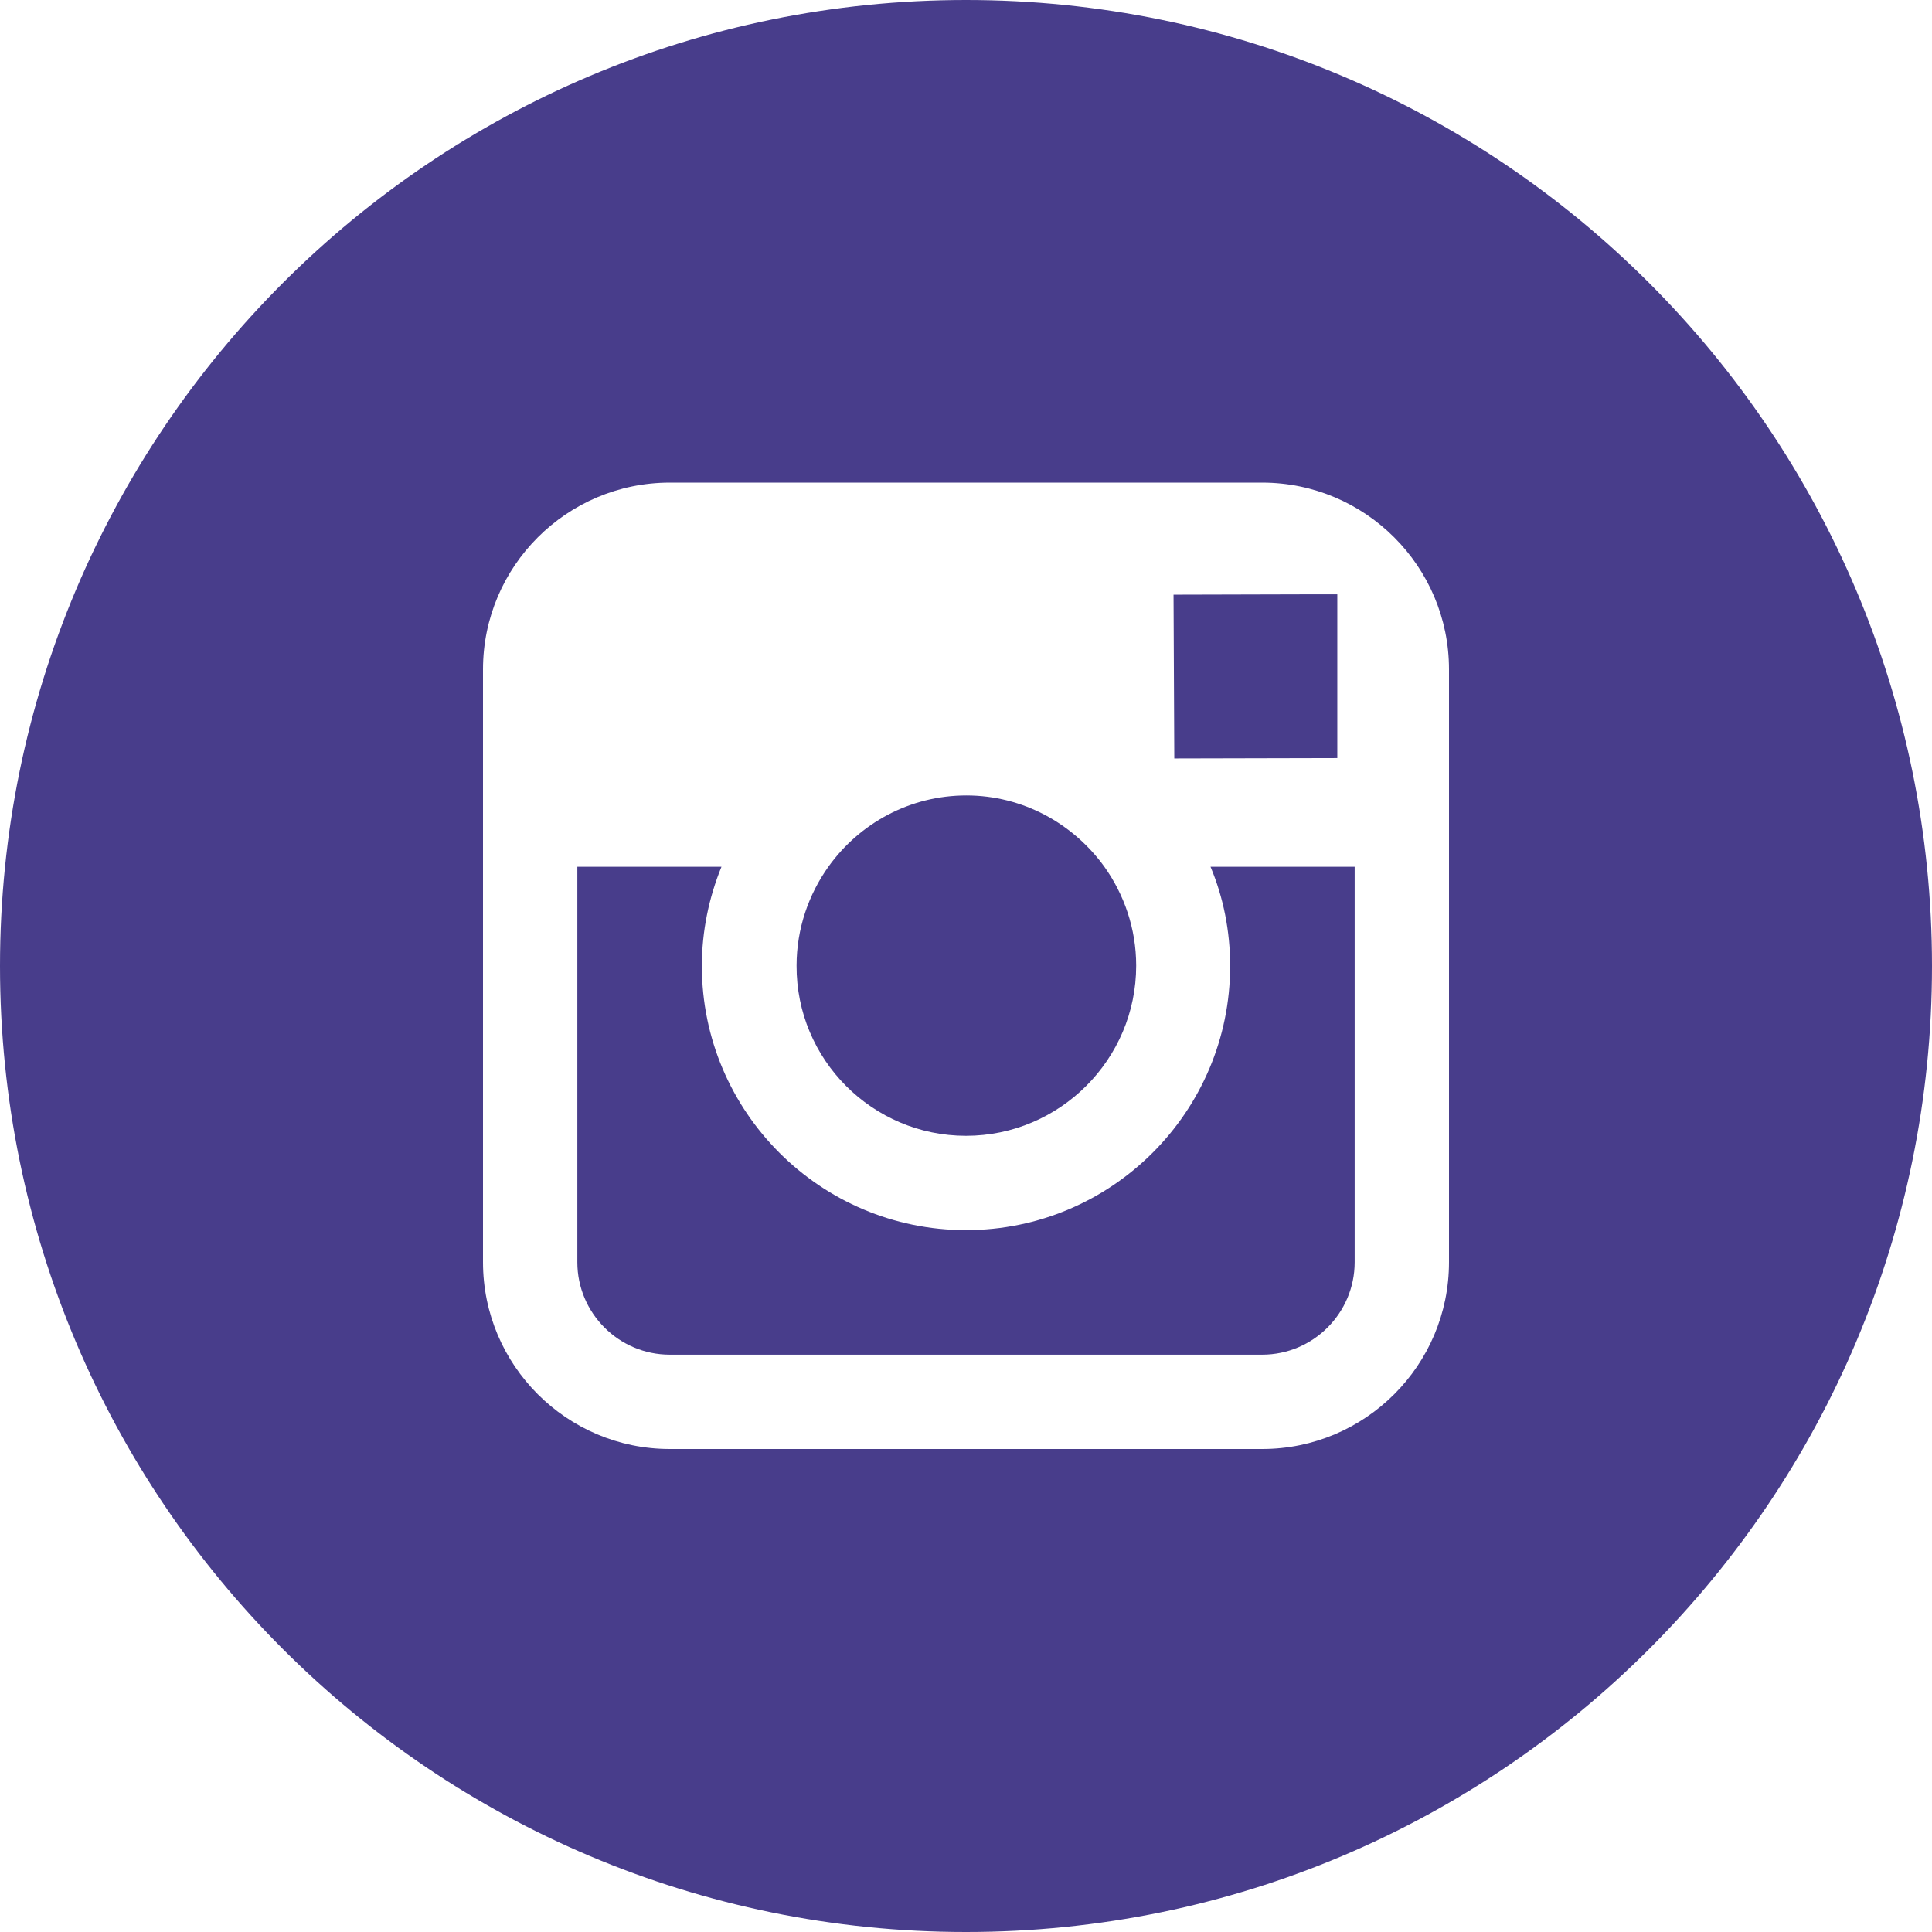
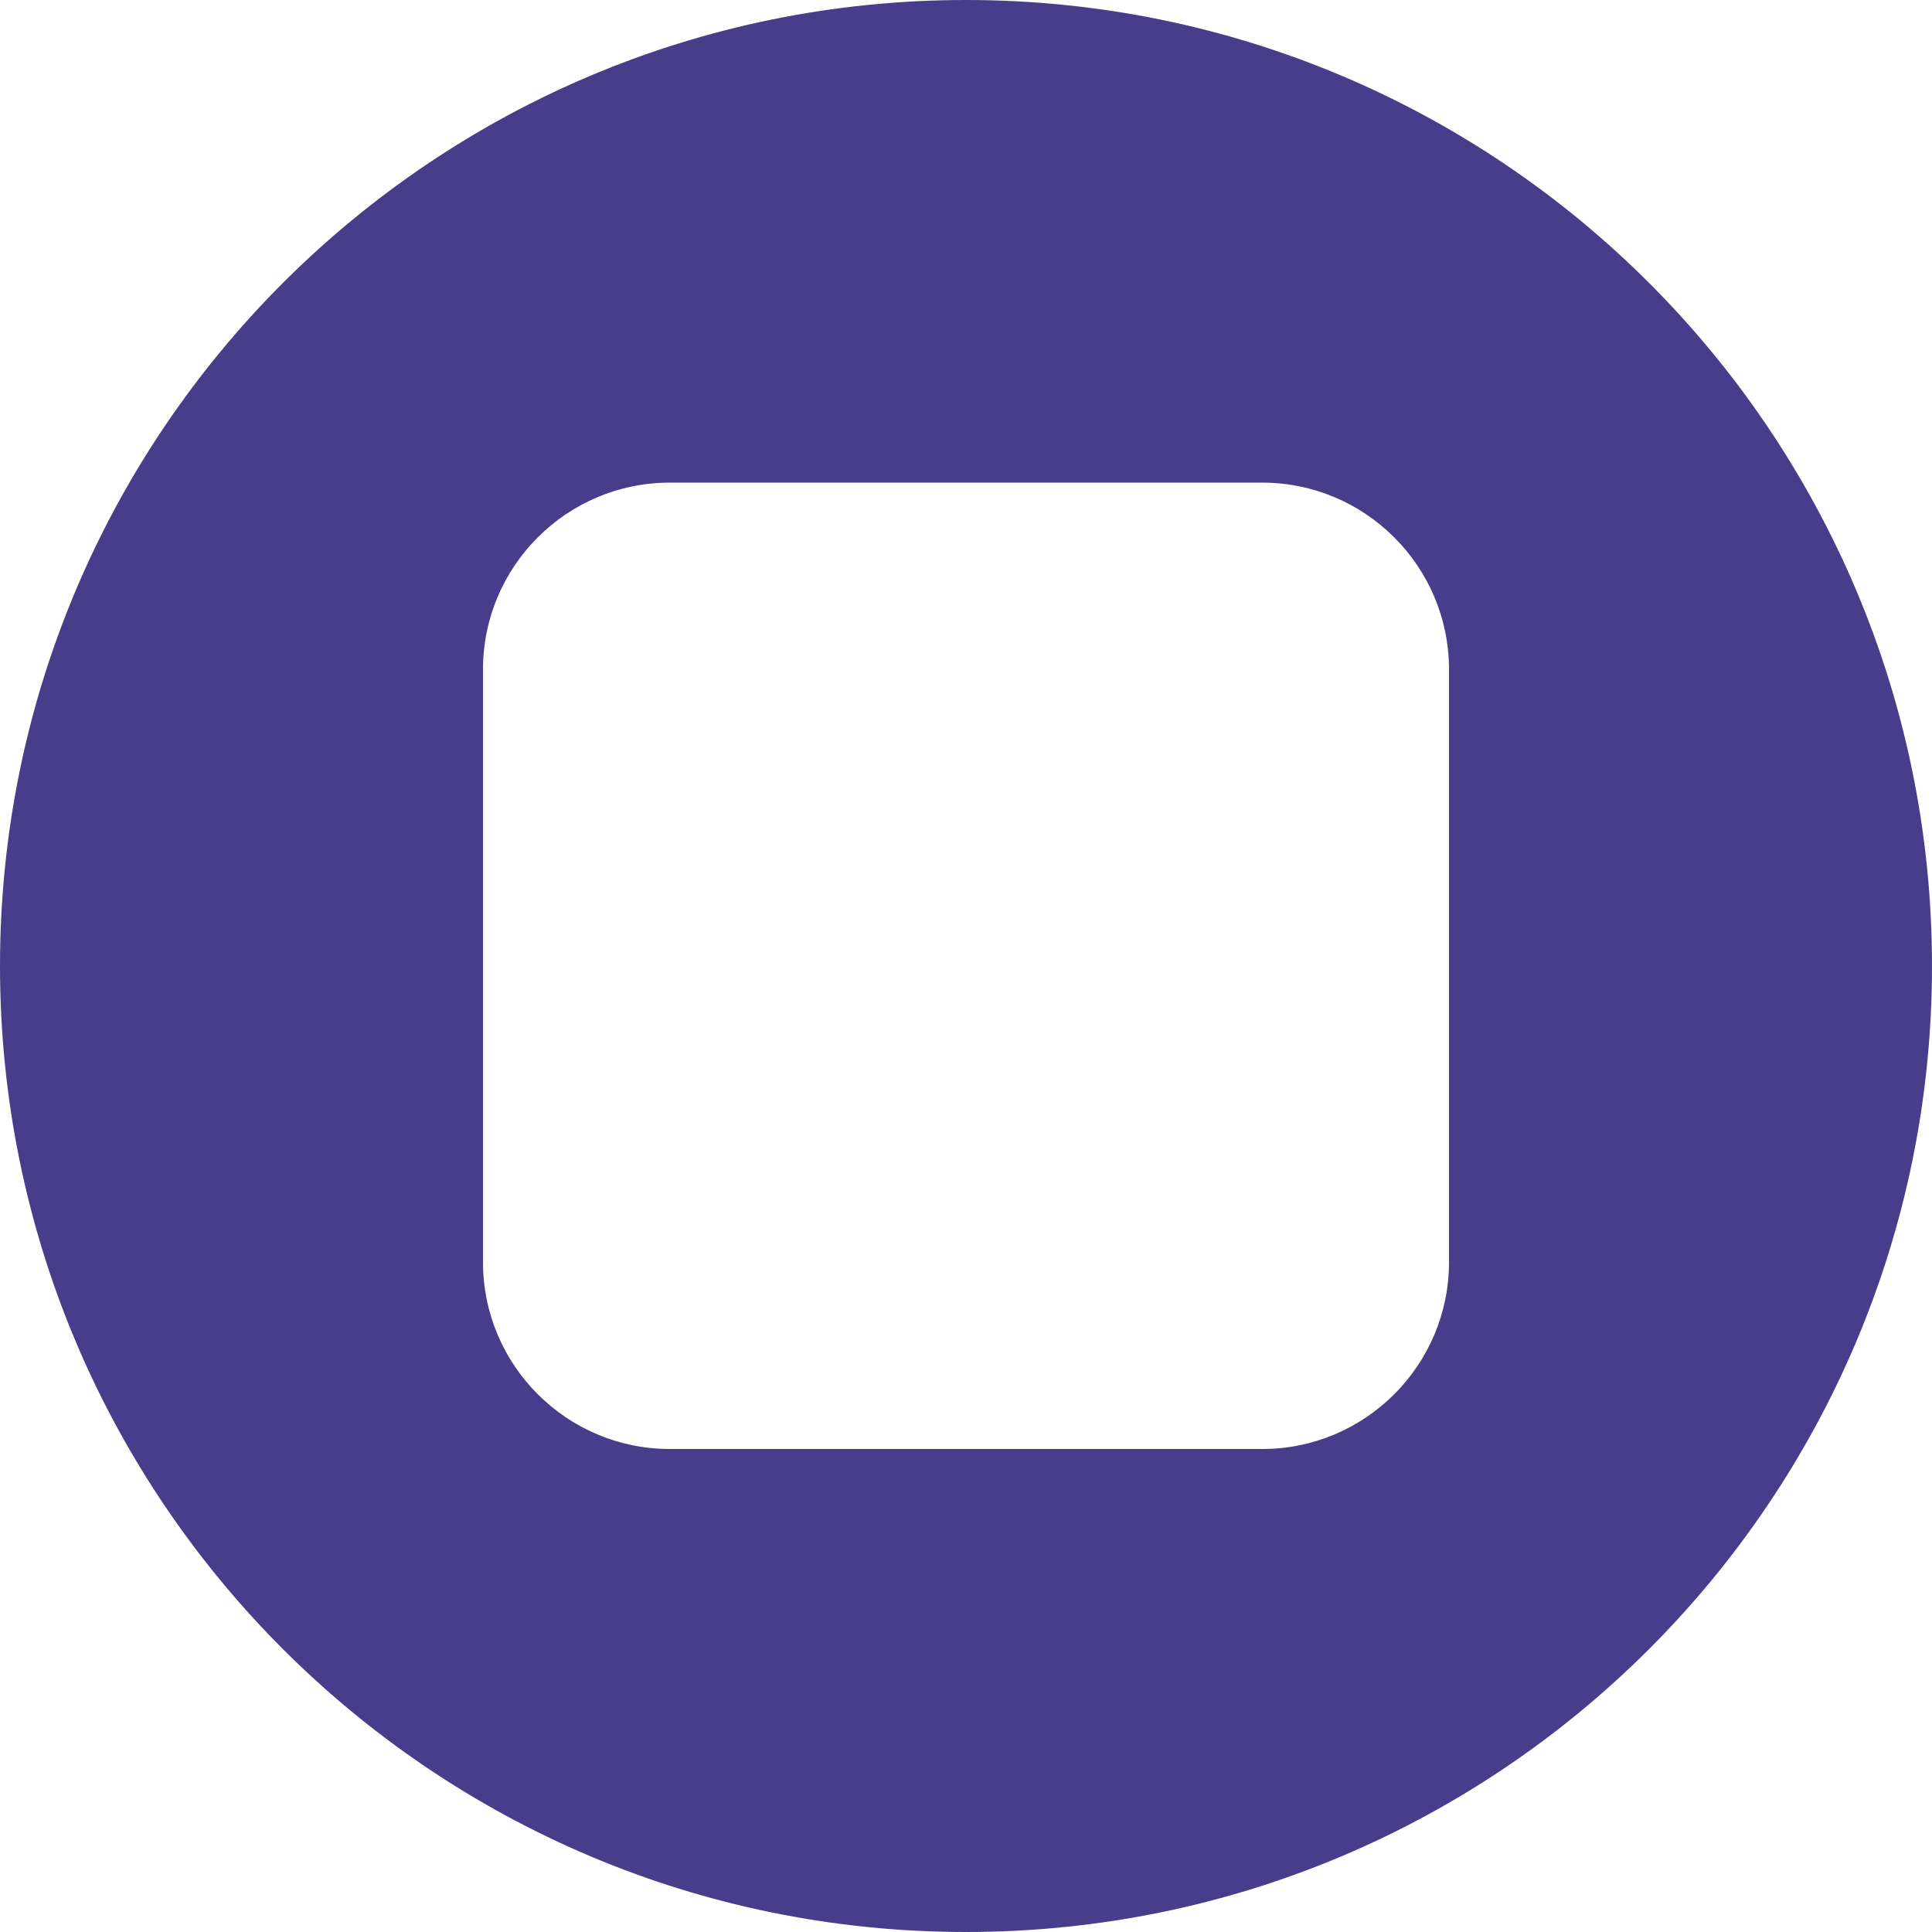
<svg xmlns="http://www.w3.org/2000/svg" fill="#483d8b" height="800px" width="800px" version="1.1" id="Layer_1" viewBox="-143 145 512 512" xml:space="preserve">
  <g id="SVGRepo_bgCarrier" stroke-width="0" />
  <g id="SVGRepo_tracerCarrier" stroke-linecap="round" stroke-linejoin="round" />
  <g id="SVGRepo_iconCarrier">
    <g>
-       <path d="M113,446c24.8,0,45.1-20.2,45.1-45.1c0-9.8-3.2-18.9-8.5-26.3c-8.2-11.3-21.5-18.8-36.5-18.8s-28.3,7.4-36.5,18.8 c-5.3,7.4-8.5,16.5-8.5,26.3C68,425.8,88.2,446,113,446z" />
-       <polygon points="211.4,345.9 211.4,308.1 211.4,302.5 205.8,302.5 168,302.6 168.2,346 " />
-       <path d="M183,401c0,38.6-31.4,70-70,70c-38.6,0-70-31.4-70-70c0-9.3,1.9-18.2,5.2-26.3H10v104.8C10,493,21,504,34.5,504h157 c13.5,0,24.5-11,24.5-24.5V374.7h-38.2C181.2,382.8,183,391.7,183,401z" />
      <path d="M113,145c-141.4,0-256,114.6-256,256s114.6,256,256,256s256-114.6,256-256S254.4,145,113,145z M241,374.7v104.8 c0,27.3-22.2,49.5-49.5,49.5h-157C7.2,529-15,506.8-15,479.5V374.7v-52.3c0-27.3,22.2-49.5,49.5-49.5h157 c27.3,0,49.5,22.2,49.5,49.5V374.7z" />
    </g>
  </g>
</svg>